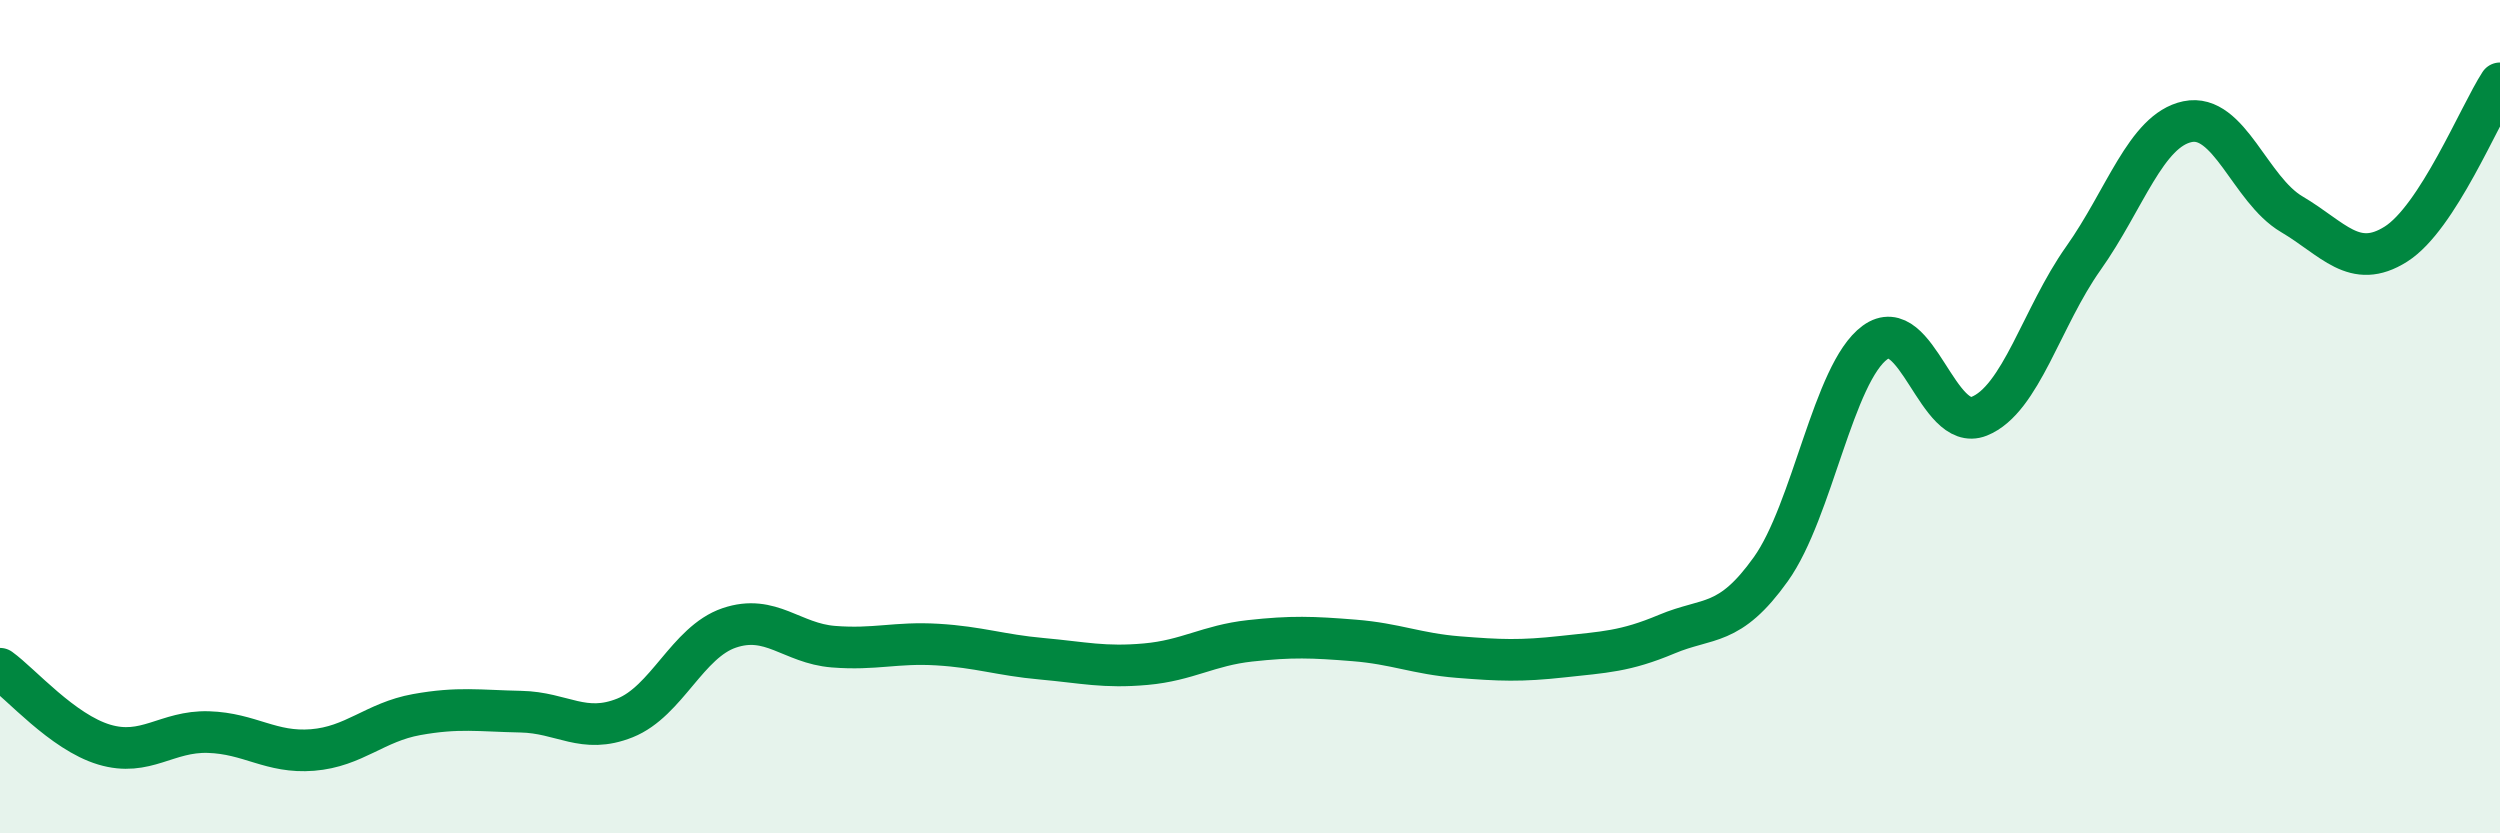
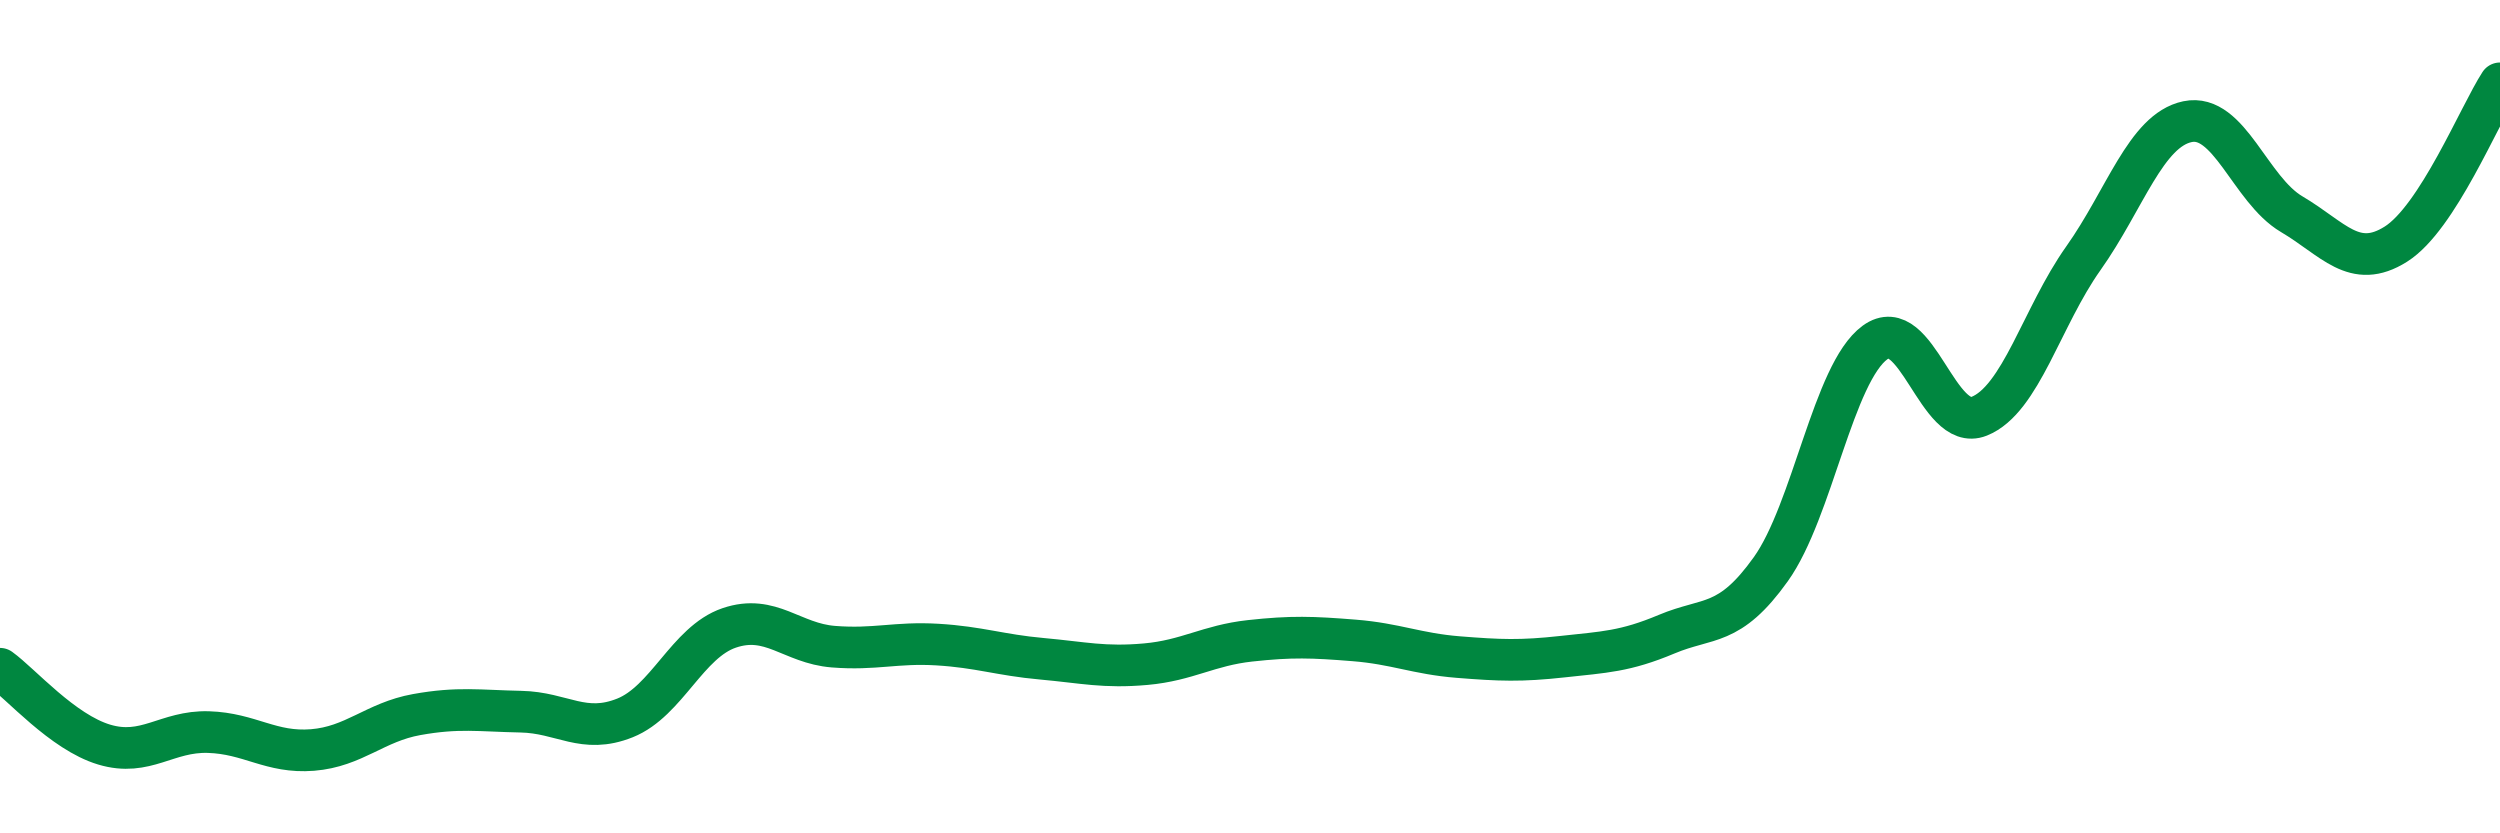
<svg xmlns="http://www.w3.org/2000/svg" width="60" height="20" viewBox="0 0 60 20">
-   <path d="M 0,16.05 C 0.5,16.41 1.5,17.57 2.5,17.87 C 3.5,18.17 4,17.54 5,17.57 C 6,17.6 6.5,18.08 7.5,18 C 8.5,17.92 9,17.33 10,17.15 C 11,16.97 11.5,17.06 12.5,17.08 C 13.5,17.1 14,17.63 15,17.23 C 16,16.83 16.5,15.41 17.5,15.07 C 18.5,14.73 19,15.44 20,15.52 C 21,15.6 21.5,15.41 22.5,15.47 C 23.5,15.53 24,15.72 25,15.81 C 26,15.9 26.5,16.03 27.5,15.94 C 28.5,15.85 29,15.49 30,15.38 C 31,15.27 31.5,15.29 32.5,15.37 C 33.5,15.45 34,15.69 35,15.77 C 36,15.85 36.5,15.87 37.5,15.76 C 38.5,15.65 39,15.64 40,15.22 C 41,14.8 41.5,15.06 42.5,13.66 C 43.5,12.26 44,8.95 45,8.22 C 46,7.49 46.5,10.39 47.5,9.99 C 48.5,9.59 49,7.61 50,6.2 C 51,4.79 51.5,3.13 52.5,2.92 C 53.5,2.71 54,4.55 55,5.14 C 56,5.73 56.5,6.49 57.5,5.86 C 58.5,5.23 59.5,2.77 60,2L60 20L0 20Z" fill="#008740" opacity="0.1" stroke-linecap="round" stroke-linejoin="round" />
  <path d="M 0,16.05 C 0.5,16.41 1.5,17.57 2.5,17.87 C 3.5,18.17 4,17.54 5,17.57 C 6,17.6 6.5,18.08 7.5,18 C 8.5,17.92 9,17.33 10,17.15 C 11,16.97 11.5,17.06 12.5,17.08 C 13.5,17.1 14,17.63 15,17.23 C 16,16.83 16.5,15.41 17.5,15.07 C 18.5,14.73 19,15.44 20,15.52 C 21,15.6 21.5,15.41 22.5,15.47 C 23.5,15.53 24,15.72 25,15.81 C 26,15.9 26.5,16.03 27.5,15.94 C 28.5,15.85 29,15.49 30,15.38 C 31,15.27 31.5,15.29 32.5,15.37 C 33.5,15.45 34,15.69 35,15.77 C 36,15.85 36.5,15.87 37.5,15.76 C 38.5,15.65 39,15.64 40,15.22 C 41,14.8 41.5,15.06 42.5,13.66 C 43.5,12.26 44,8.95 45,8.22 C 46,7.49 46.5,10.39 47.5,9.99 C 48.5,9.59 49,7.61 50,6.2 C 51,4.79 51.5,3.13 52.5,2.92 C 53.5,2.71 54,4.55 55,5.14 C 56,5.73 56.5,6.49 57.5,5.86 C 58.5,5.23 59.5,2.77 60,2" stroke="#008740" stroke-width="1" fill="none" stroke-linecap="round" stroke-linejoin="round" />
</svg>